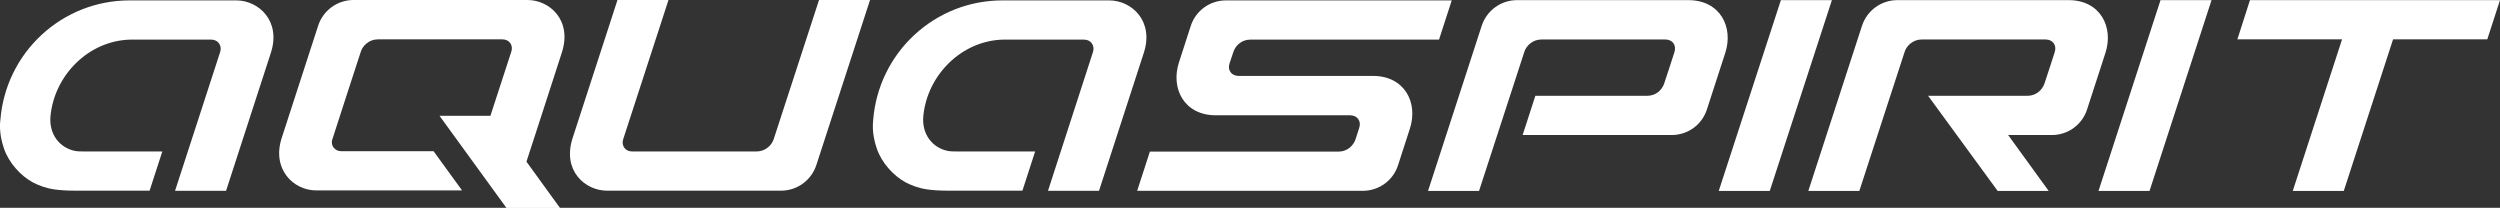
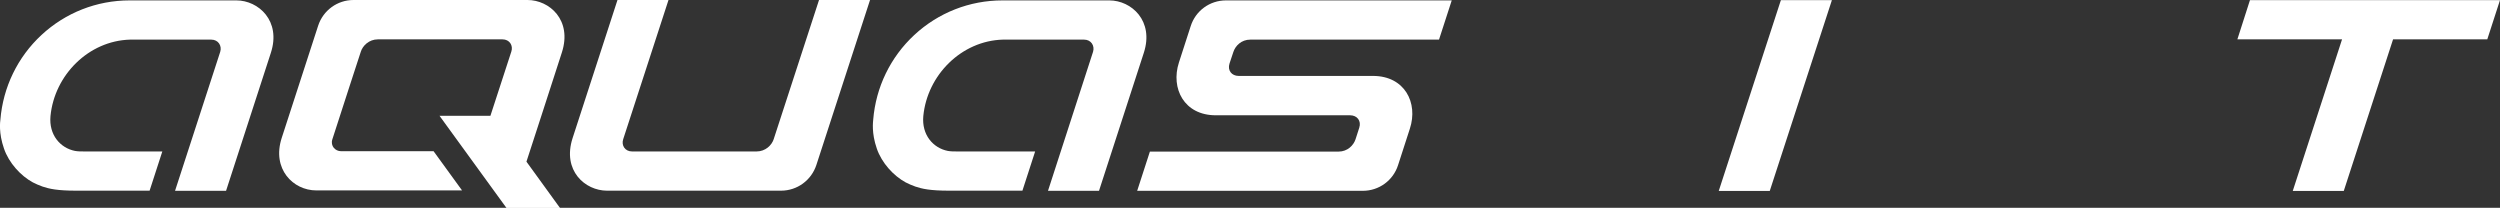
<svg xmlns="http://www.w3.org/2000/svg" id="Laag_1" x="0px" y="0px" viewBox="0 0 188.67 15.68" style="enable-background:new 0 0 188.67 15.68;" xml:space="preserve">
  <rect x="0" y="0" width="188.67" height="15.68" fill="#333333" stroke="none" />
  <style type="text/css">	.st0{fill:#FFFFFF;}</style>
  <path class="st0" d="M0.3,11.21c0.37,1.09,1.27,2.06,2.17,2.55c0.18,0.1,0.49,0.23,0.74,0.32c0.51,0.17,1.1,0.31,2.57,0.31  c1.53,0,5.51,0,5.51,0l0.96-2.96c0,0-5.83,0-5.88,0c-0.25,0-0.48,0-0.71-0.04c-1.11-0.22-1.98-1.21-1.85-2.63  c0.3-3.1,2.88-5.68,6-5.77c0.06,0,6.13,0,6.13,0c0.54,0,0.82,0.47,0.68,0.92L13.21,14.4h3.85l3.38-10.41  c0.79-2.42-0.94-3.96-2.6-3.96H9.78c-2.48,0-4.84,0.93-6.65,2.61c-1.8,1.67-2.9,3.94-3.1,6.39C0.01,9.19-0.11,10.03,0.3,11.21  L0.3,11.21z" />
  <path class="st0" d="M66.17,11.21c0.37,1.09,1.27,2.06,2.17,2.55c0.18,0.1,0.49,0.23,0.74,0.32c0.51,0.17,1.1,0.31,2.57,0.31  c1.53,0,5.51,0,5.51,0l0.96-2.96c0,0-5.83,0-5.88,0c-0.25,0-0.48,0-0.71-0.04c-1.11-0.22-1.98-1.21-1.85-2.63  c0.3-3.1,2.88-5.68,6-5.77c0.06,0,6.13,0,6.13,0c0.54,0,0.82,0.47,0.68,0.92L79.09,14.4h3.85l3.38-10.41  c0.79-2.42-0.94-3.96-2.6-3.96h-8.07c-2.48,0-4.84,0.93-6.65,2.61c-1.8,1.67-2.9,3.94-3.1,6.39C65.89,9.19,65.76,10.03,66.17,11.21  L66.17,11.21z" />
  <path class="st0" d="M39.81,0H26.68c-1.22,0-2.29,0.78-2.67,1.94l-2.75,8.47c-0.76,2.34,0.86,3.96,2.61,3.96h11l-2.15-2.96  c0,0-5.24,0-6.99,0c-0.42,0-0.81-0.39-0.65-0.89c0.53-1.66,2.15-6.62,2.15-6.62c0.14-0.45,0.62-0.93,1.29-0.93h9.4  c0.54,0,0.82,0.47,0.67,0.92l-1.58,4.85h-3.84l5.05,6.95h4.04l-2.53-3.49c0,0,2.01-6.17,2.67-8.23C43.2,1.51,41.46,0,39.81,0  L39.81,0z" />
  <path class="st0" d="M61.81,0c-0.67,2.05-3.42,10.5-3.42,10.5c-0.14,0.45-0.62,0.93-1.29,0.93h-9.4c-0.54,0-0.82-0.47-0.67-0.92  L50.45,0H46.6c-0.55,1.7-3.08,9.48-3.39,10.43c-0.79,2.45,0.95,3.96,2.6,3.96h13.13c1.22,0,2.29-0.78,2.67-1.94L65.66,0H61.81  L61.81,0z" />
-   <polygon class="st0" points="163.05,0.01 158.37,14.41 162.22,14.41 166.9,0.01 163.05,0.01 " />
  <polygon class="st0" points="134.4,0.01 129.71,14.41 133.56,14.41 138.25,0.01 134.4,0.01 " />
  <polygon class="st0" points="188.67,0.01 169.8,0.01 168.85,2.97 176.75,2.97 173.03,14.41 176.88,14.41 180.6,2.97 187.71,2.97   188.67,0.01 " />
  <path class="st0" d="M93.08,3.92c0.15-0.46,0.6-0.93,1.28-0.93h14.24l0.96-2.96H92.52c-1.22,0-2.29,0.78-2.66,1.94  c-0.23,0.7-0.63,1.95-0.89,2.75c-0.63,1.95,0.39,3.98,2.78,3.98l10.14,0c0.53,0,0.86,0.42,0.69,0.94c-0.07,0.23-0.21,0.66-0.28,0.87  c-0.15,0.46-0.61,0.93-1.28,0.93H86.78l-0.96,2.96h17.03c1.22,0,2.29-0.78,2.66-1.94c0.23-0.7,0.63-1.95,0.89-2.75  c0.64-1.95-0.39-3.98-2.78-3.98H93.48c-0.53,0-0.86-0.42-0.69-0.94C92.88,4.54,93.02,4.11,93.08,3.92L93.08,3.92z" />
-   <path class="st0" d="M127.42,0.01h-12.93c-1.22,0-2.29,0.78-2.67,1.94l-4.05,12.46h3.85c0.67-2.05,3.42-10.5,3.42-10.5  c0.14-0.45,0.62-0.93,1.29-0.93h1.69v0l7.66,0c0.53,0,0.85,0.42,0.69,0.94c-0.09,0.28-0.54,1.68-0.78,2.39  c-0.16,0.46-0.6,0.92-1.28,0.92h-8.44l-0.96,2.96h11.25c1.22,0,2.29-0.78,2.66-1.94c0.23-0.7,1.12-3.46,1.38-4.25  C130.84,2.05,129.82,0.01,127.42,0.01L127.42,0.01z" />
-   <path class="st0" d="M156.12,0.01h-12.93c-1.22,0-2.29,0.78-2.67,1.94l-4.05,12.46h3.85c0.67-2.05,3.42-10.5,3.42-10.5  c0.14-0.45,0.62-0.93,1.29-0.93h1.69v0l7.66,0c0.53,0,0.85,0.42,0.69,0.94c-0.09,0.28-0.54,1.68-0.78,2.39  c-0.16,0.46-0.61,0.92-1.28,0.92h-7.5l5.25,7.18h3.85c-0.56-0.77-1.77-2.43-3.06-4.22h3.3c1.22,0,2.29-0.78,2.66-1.94  c0.23-0.7,1.12-3.46,1.38-4.25C159.53,2.05,158.51,0.01,156.12,0.01L156.12,0.01z" />
</svg>